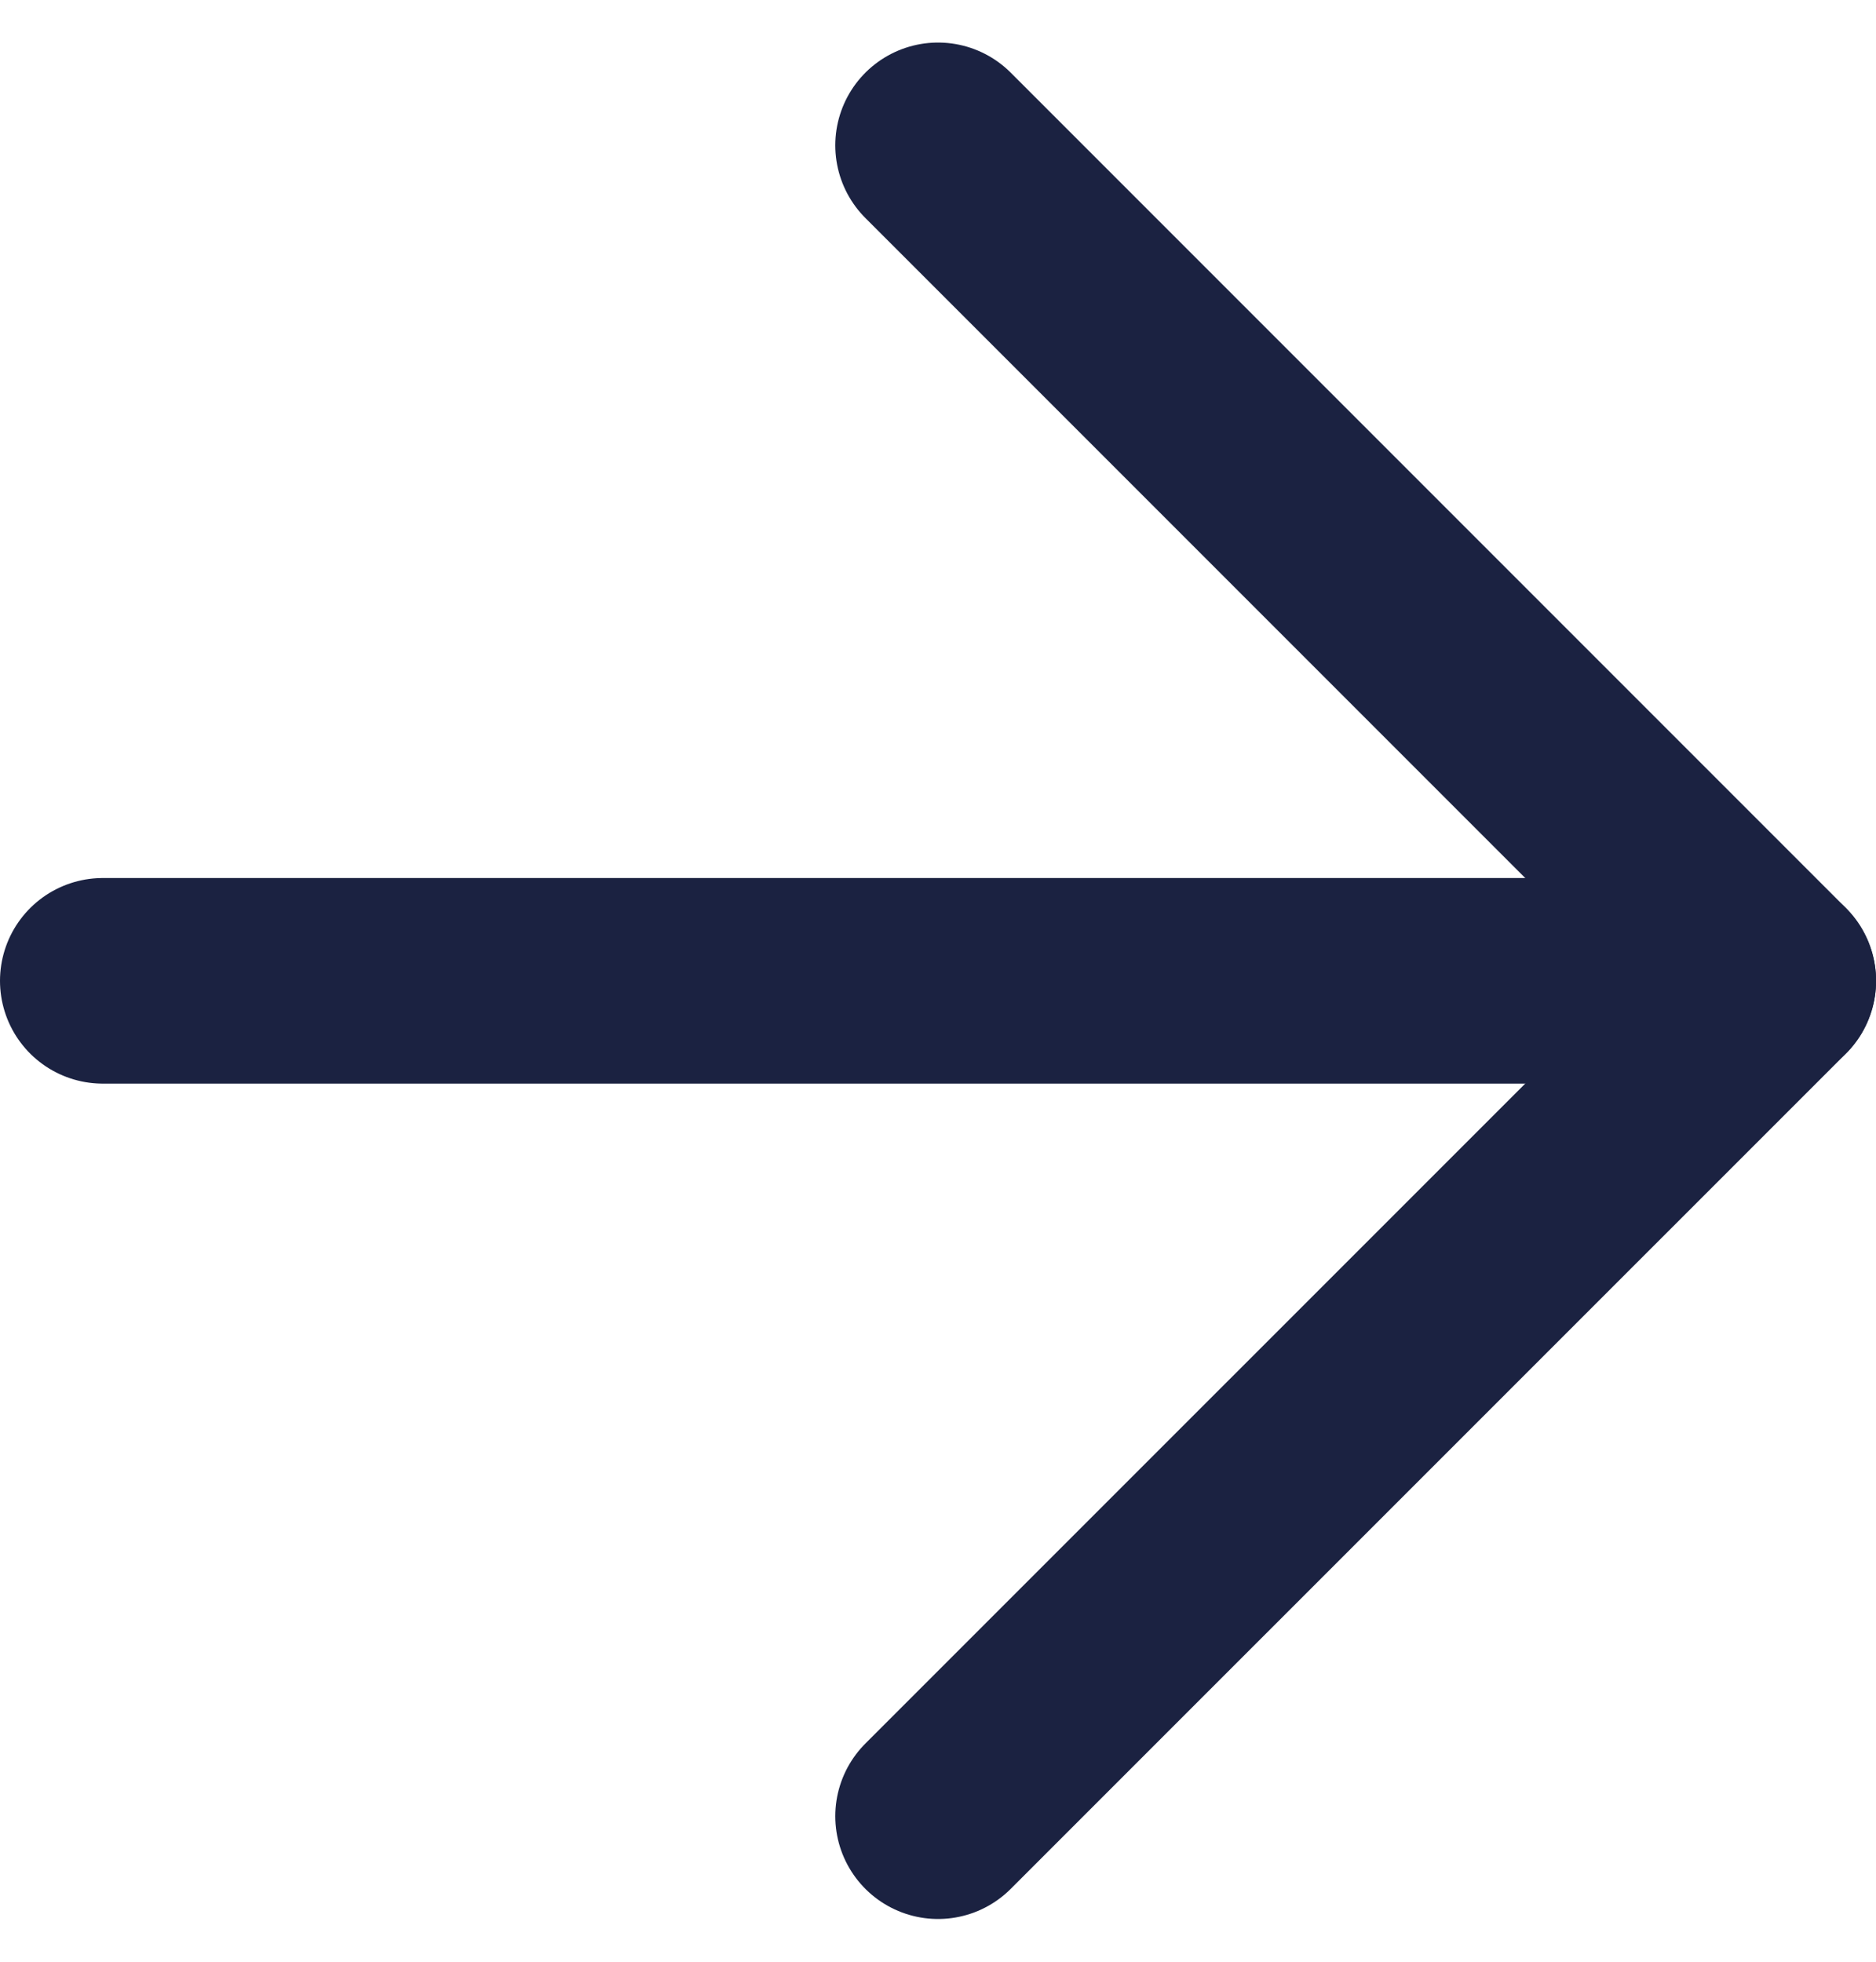
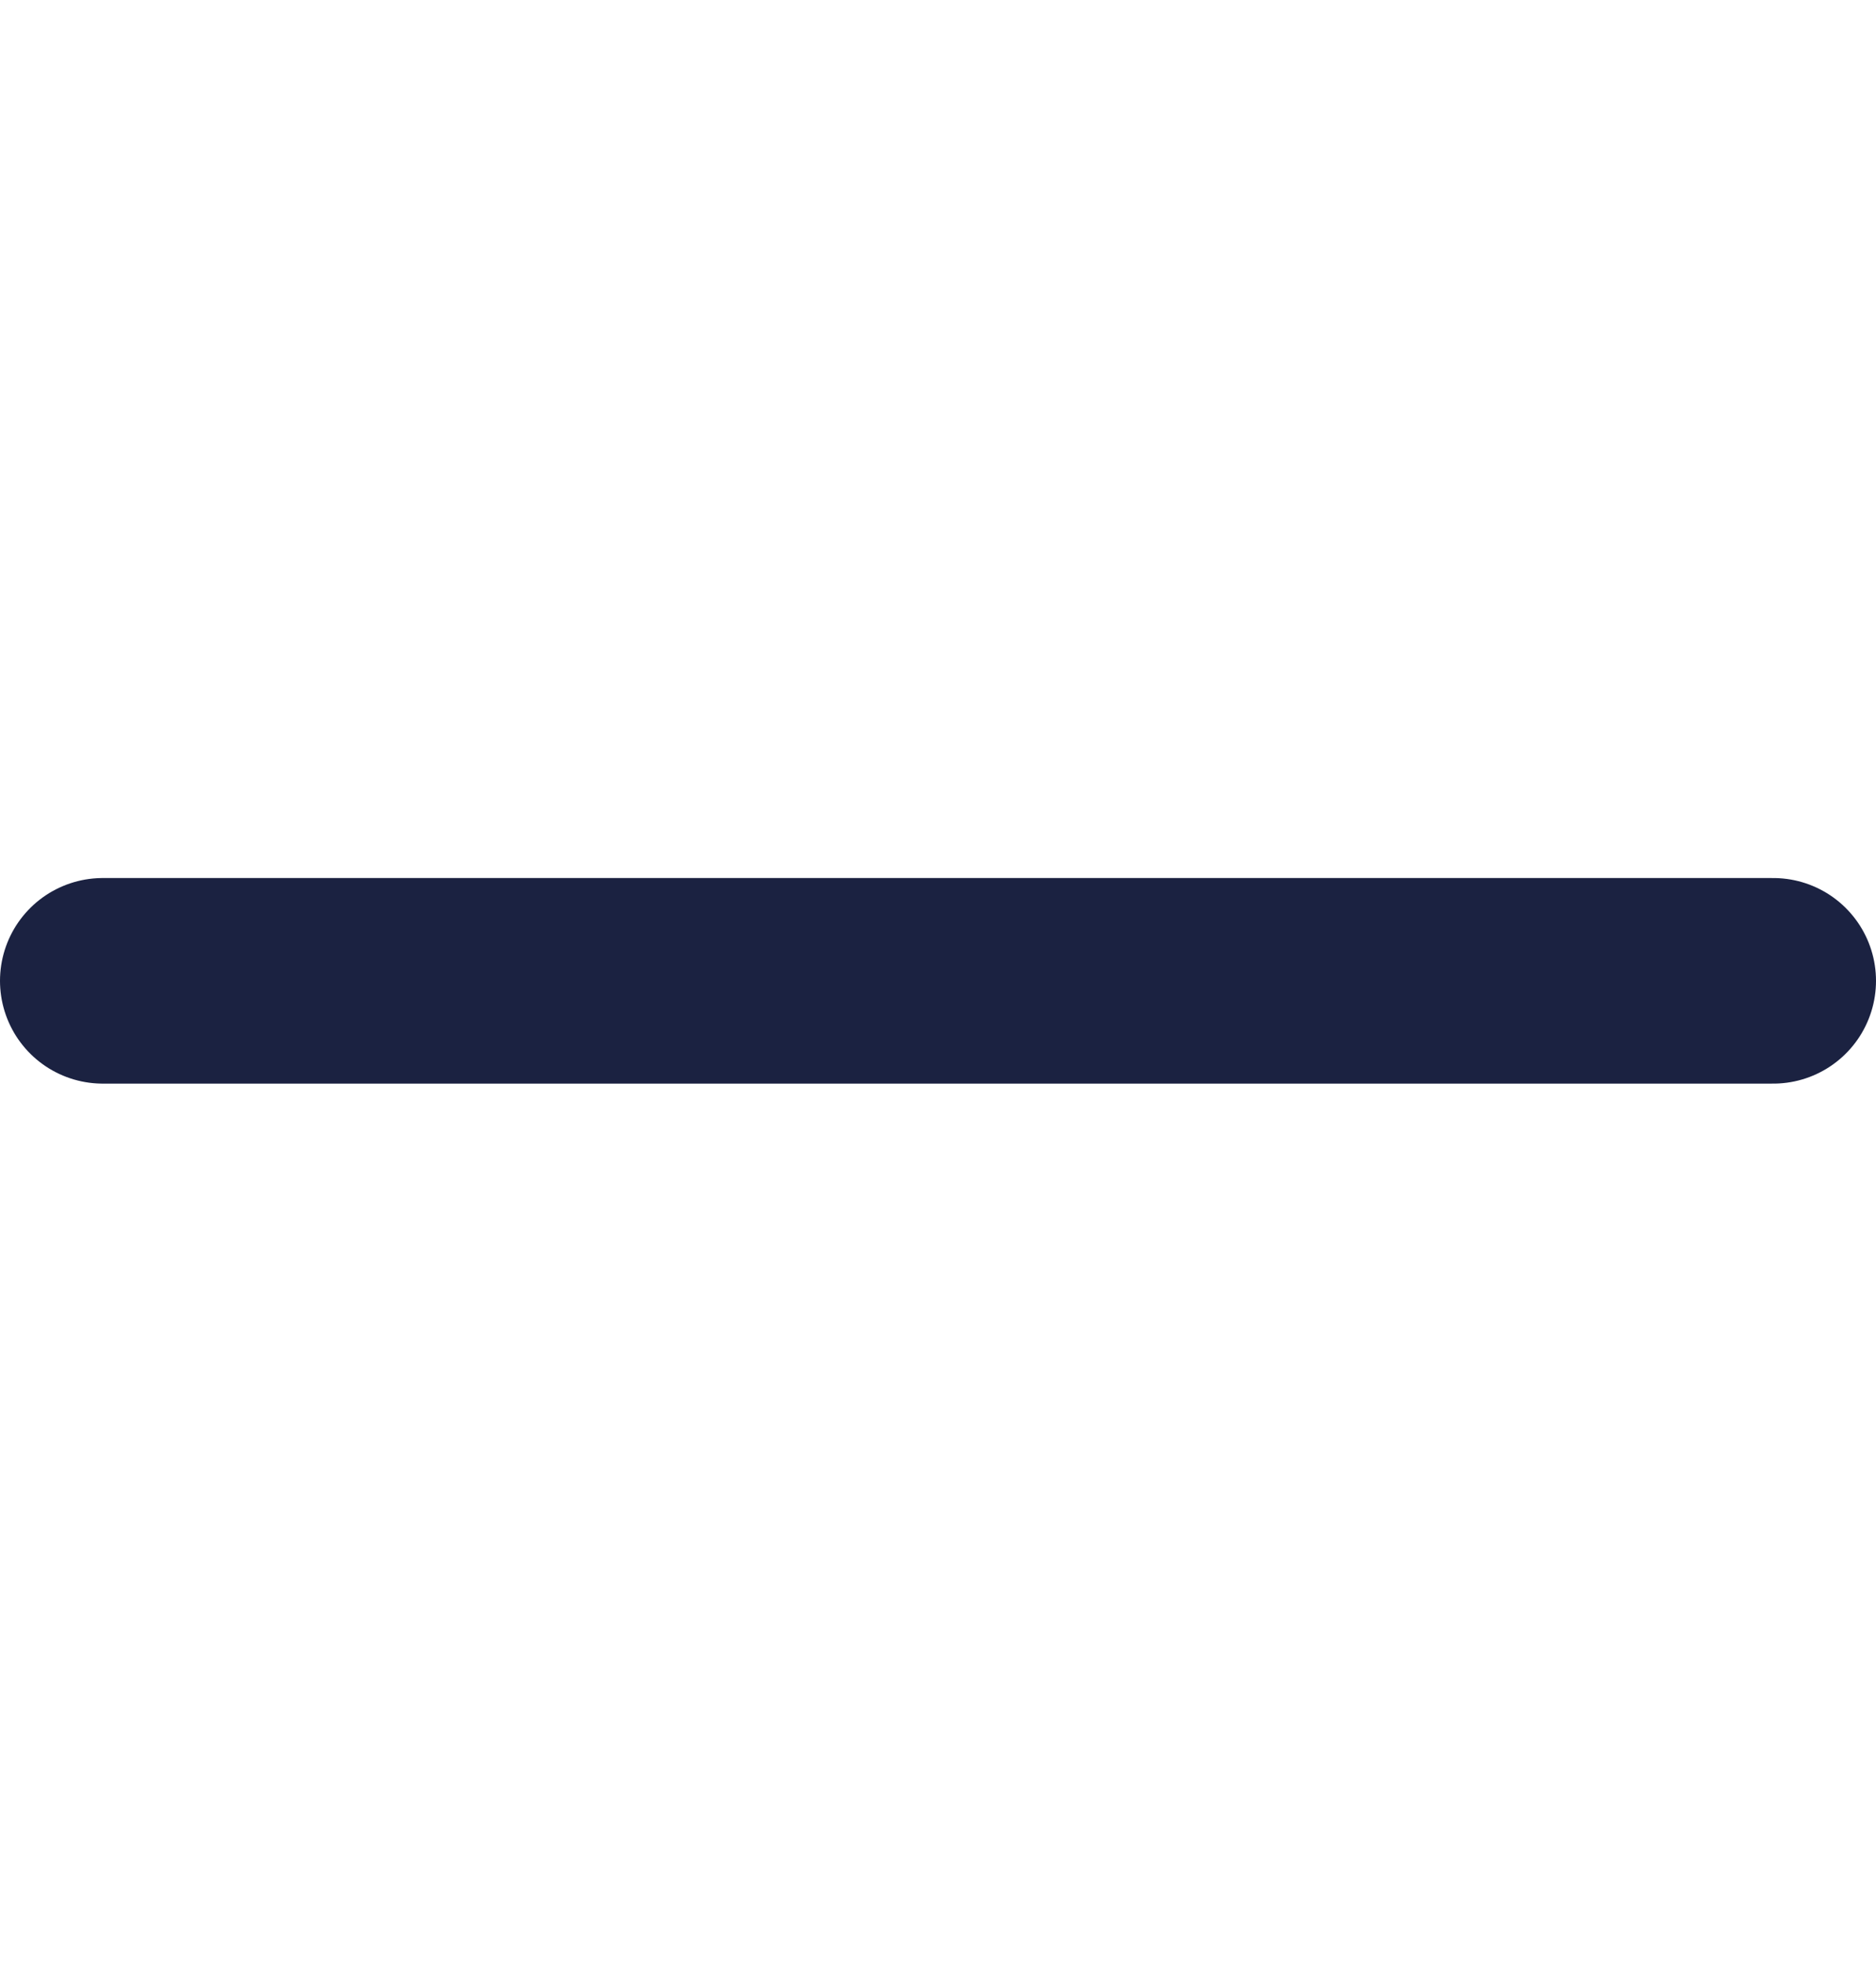
<svg xmlns="http://www.w3.org/2000/svg" width="18.255" height="19.084" viewBox="0 0 18.255 19.084">
  <g id="Icon_feather-arrow-right" data-name="Icon feather-arrow-right" transform="translate(1 1.414)">
    <path id="Path_1" data-name="Path 1" d="M7.5,18H23.755" transform="translate(-7.5 -9.872)" fill="none" stroke="#1b2241" stroke-linecap="round" stroke-linejoin="round" stroke-width="2" />
-     <path id="Path_2" data-name="Path 2" d="M18,7.5l8.128,8.128L18,23.755" transform="translate(-9.872 -7.5)" fill="none" stroke="#1b2241" stroke-linecap="round" stroke-linejoin="round" stroke-width="2" />
  </g>
</svg>